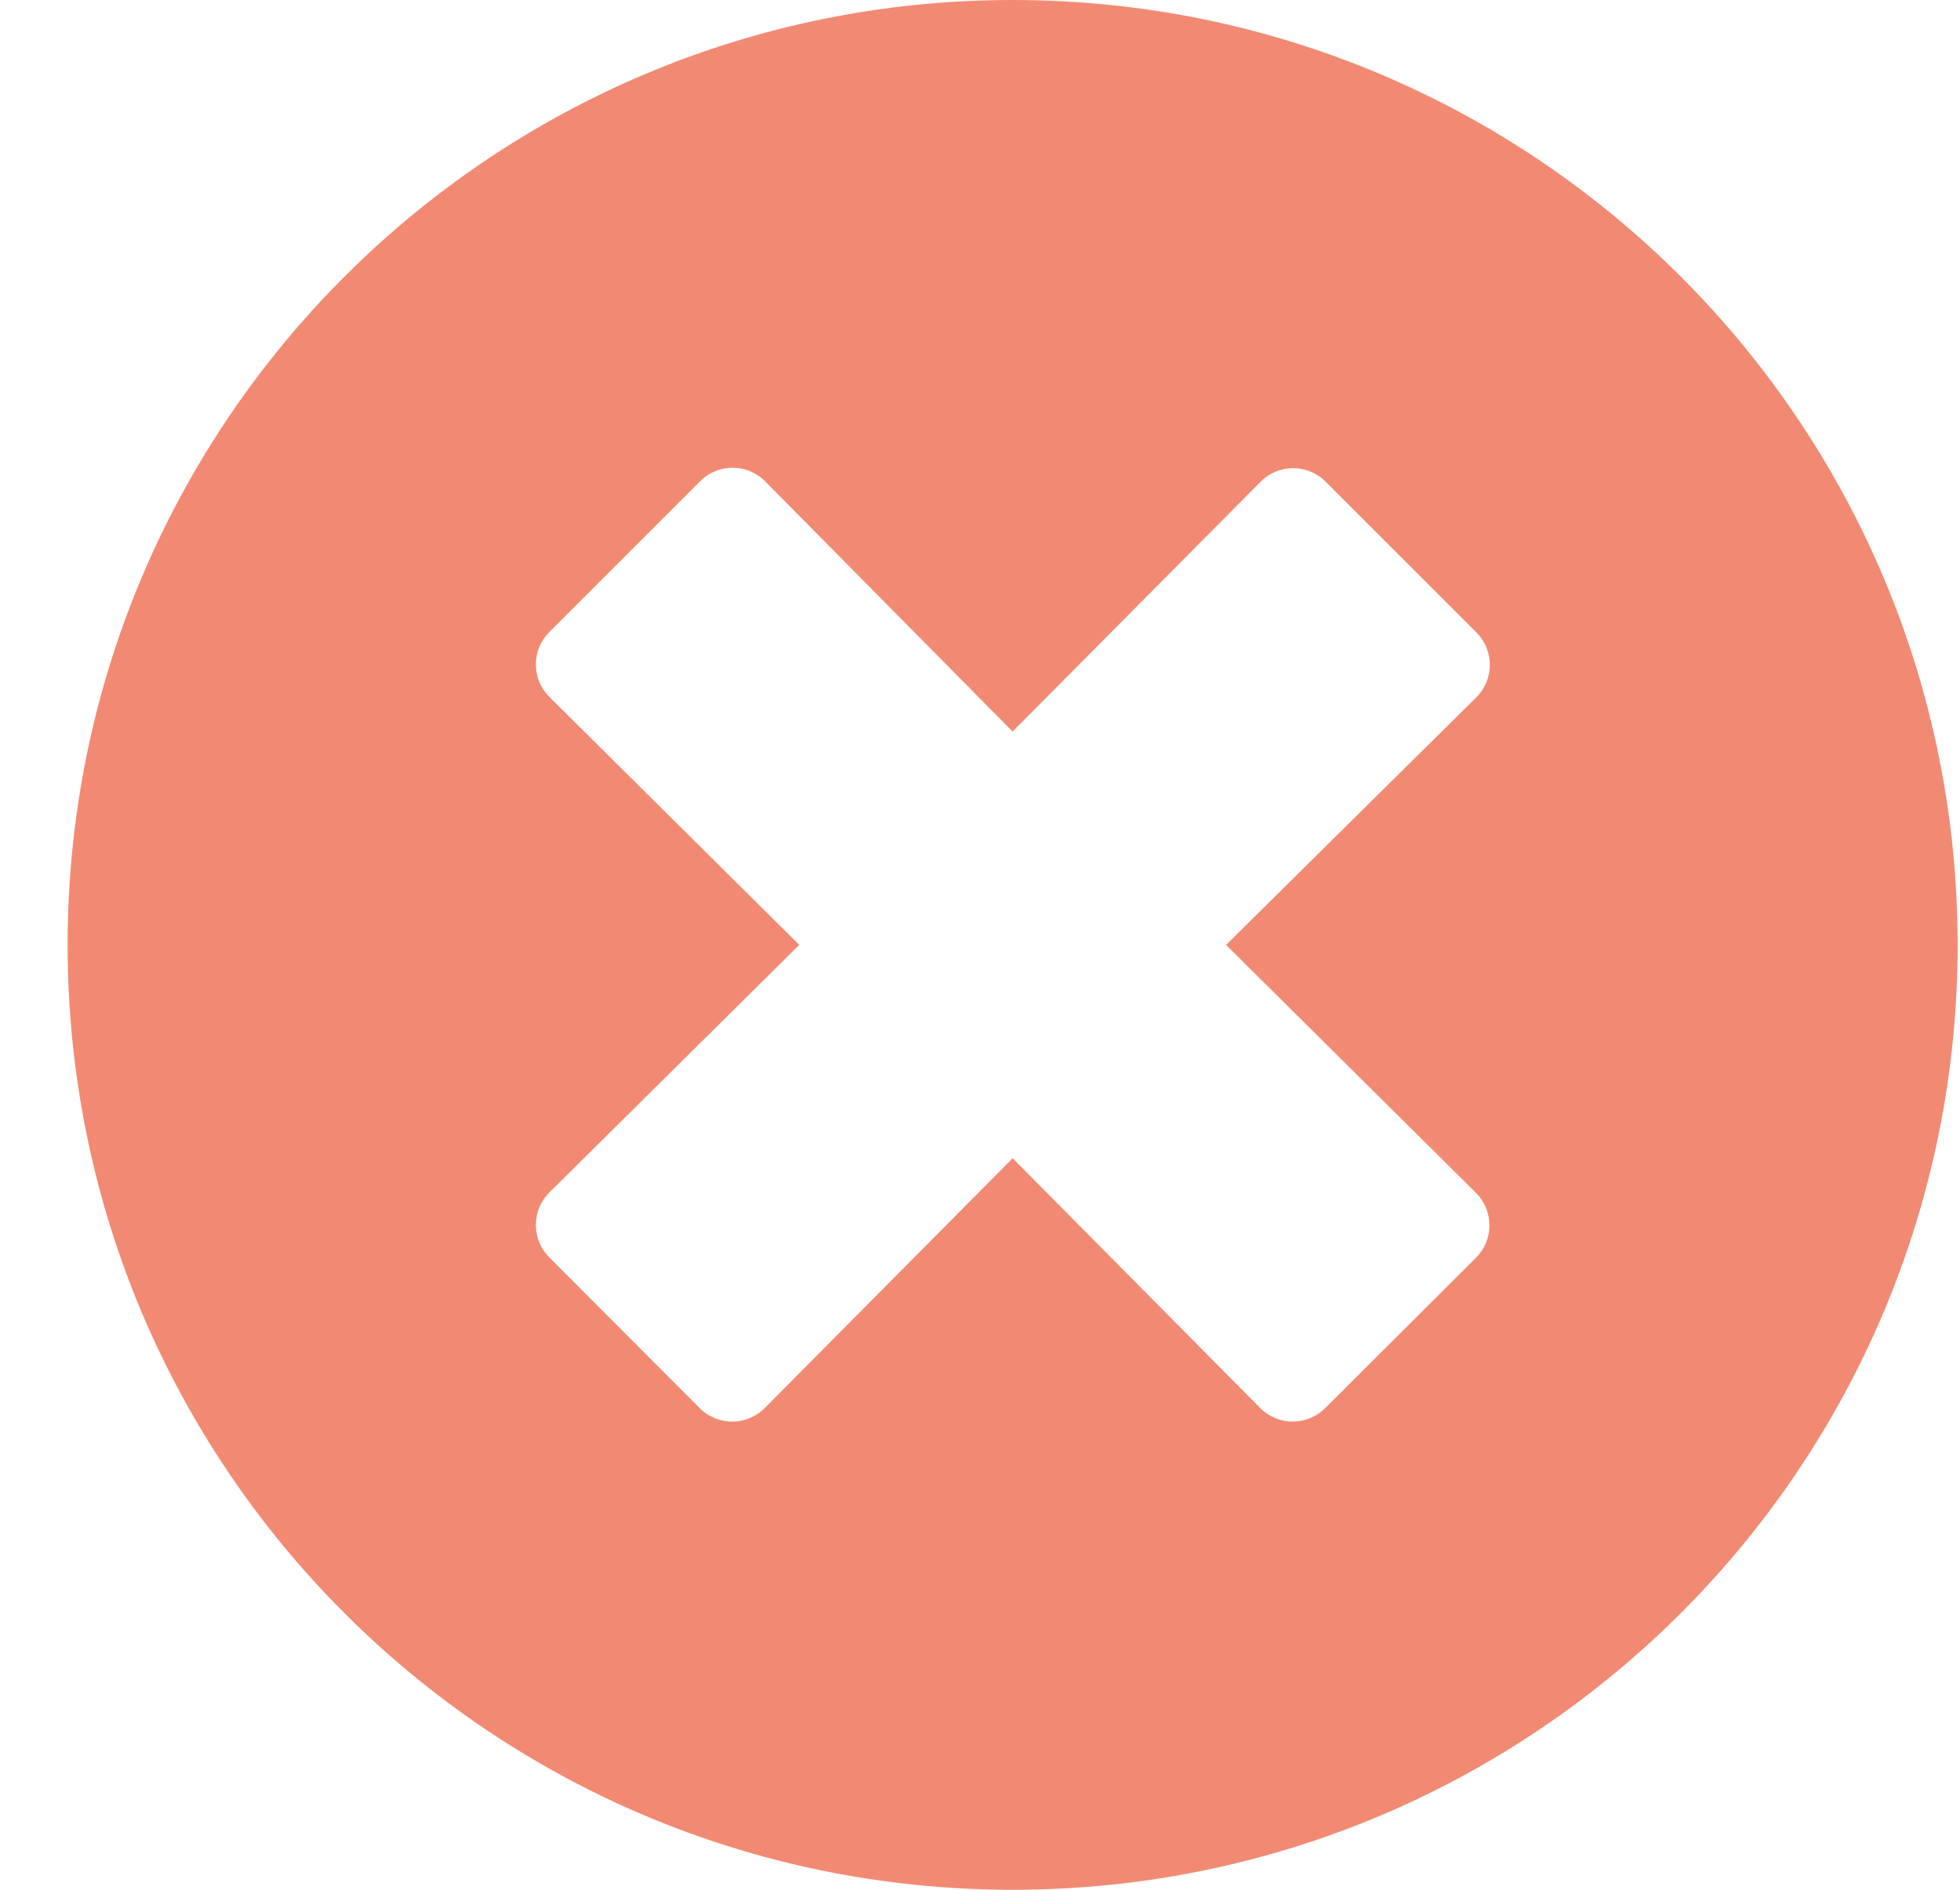
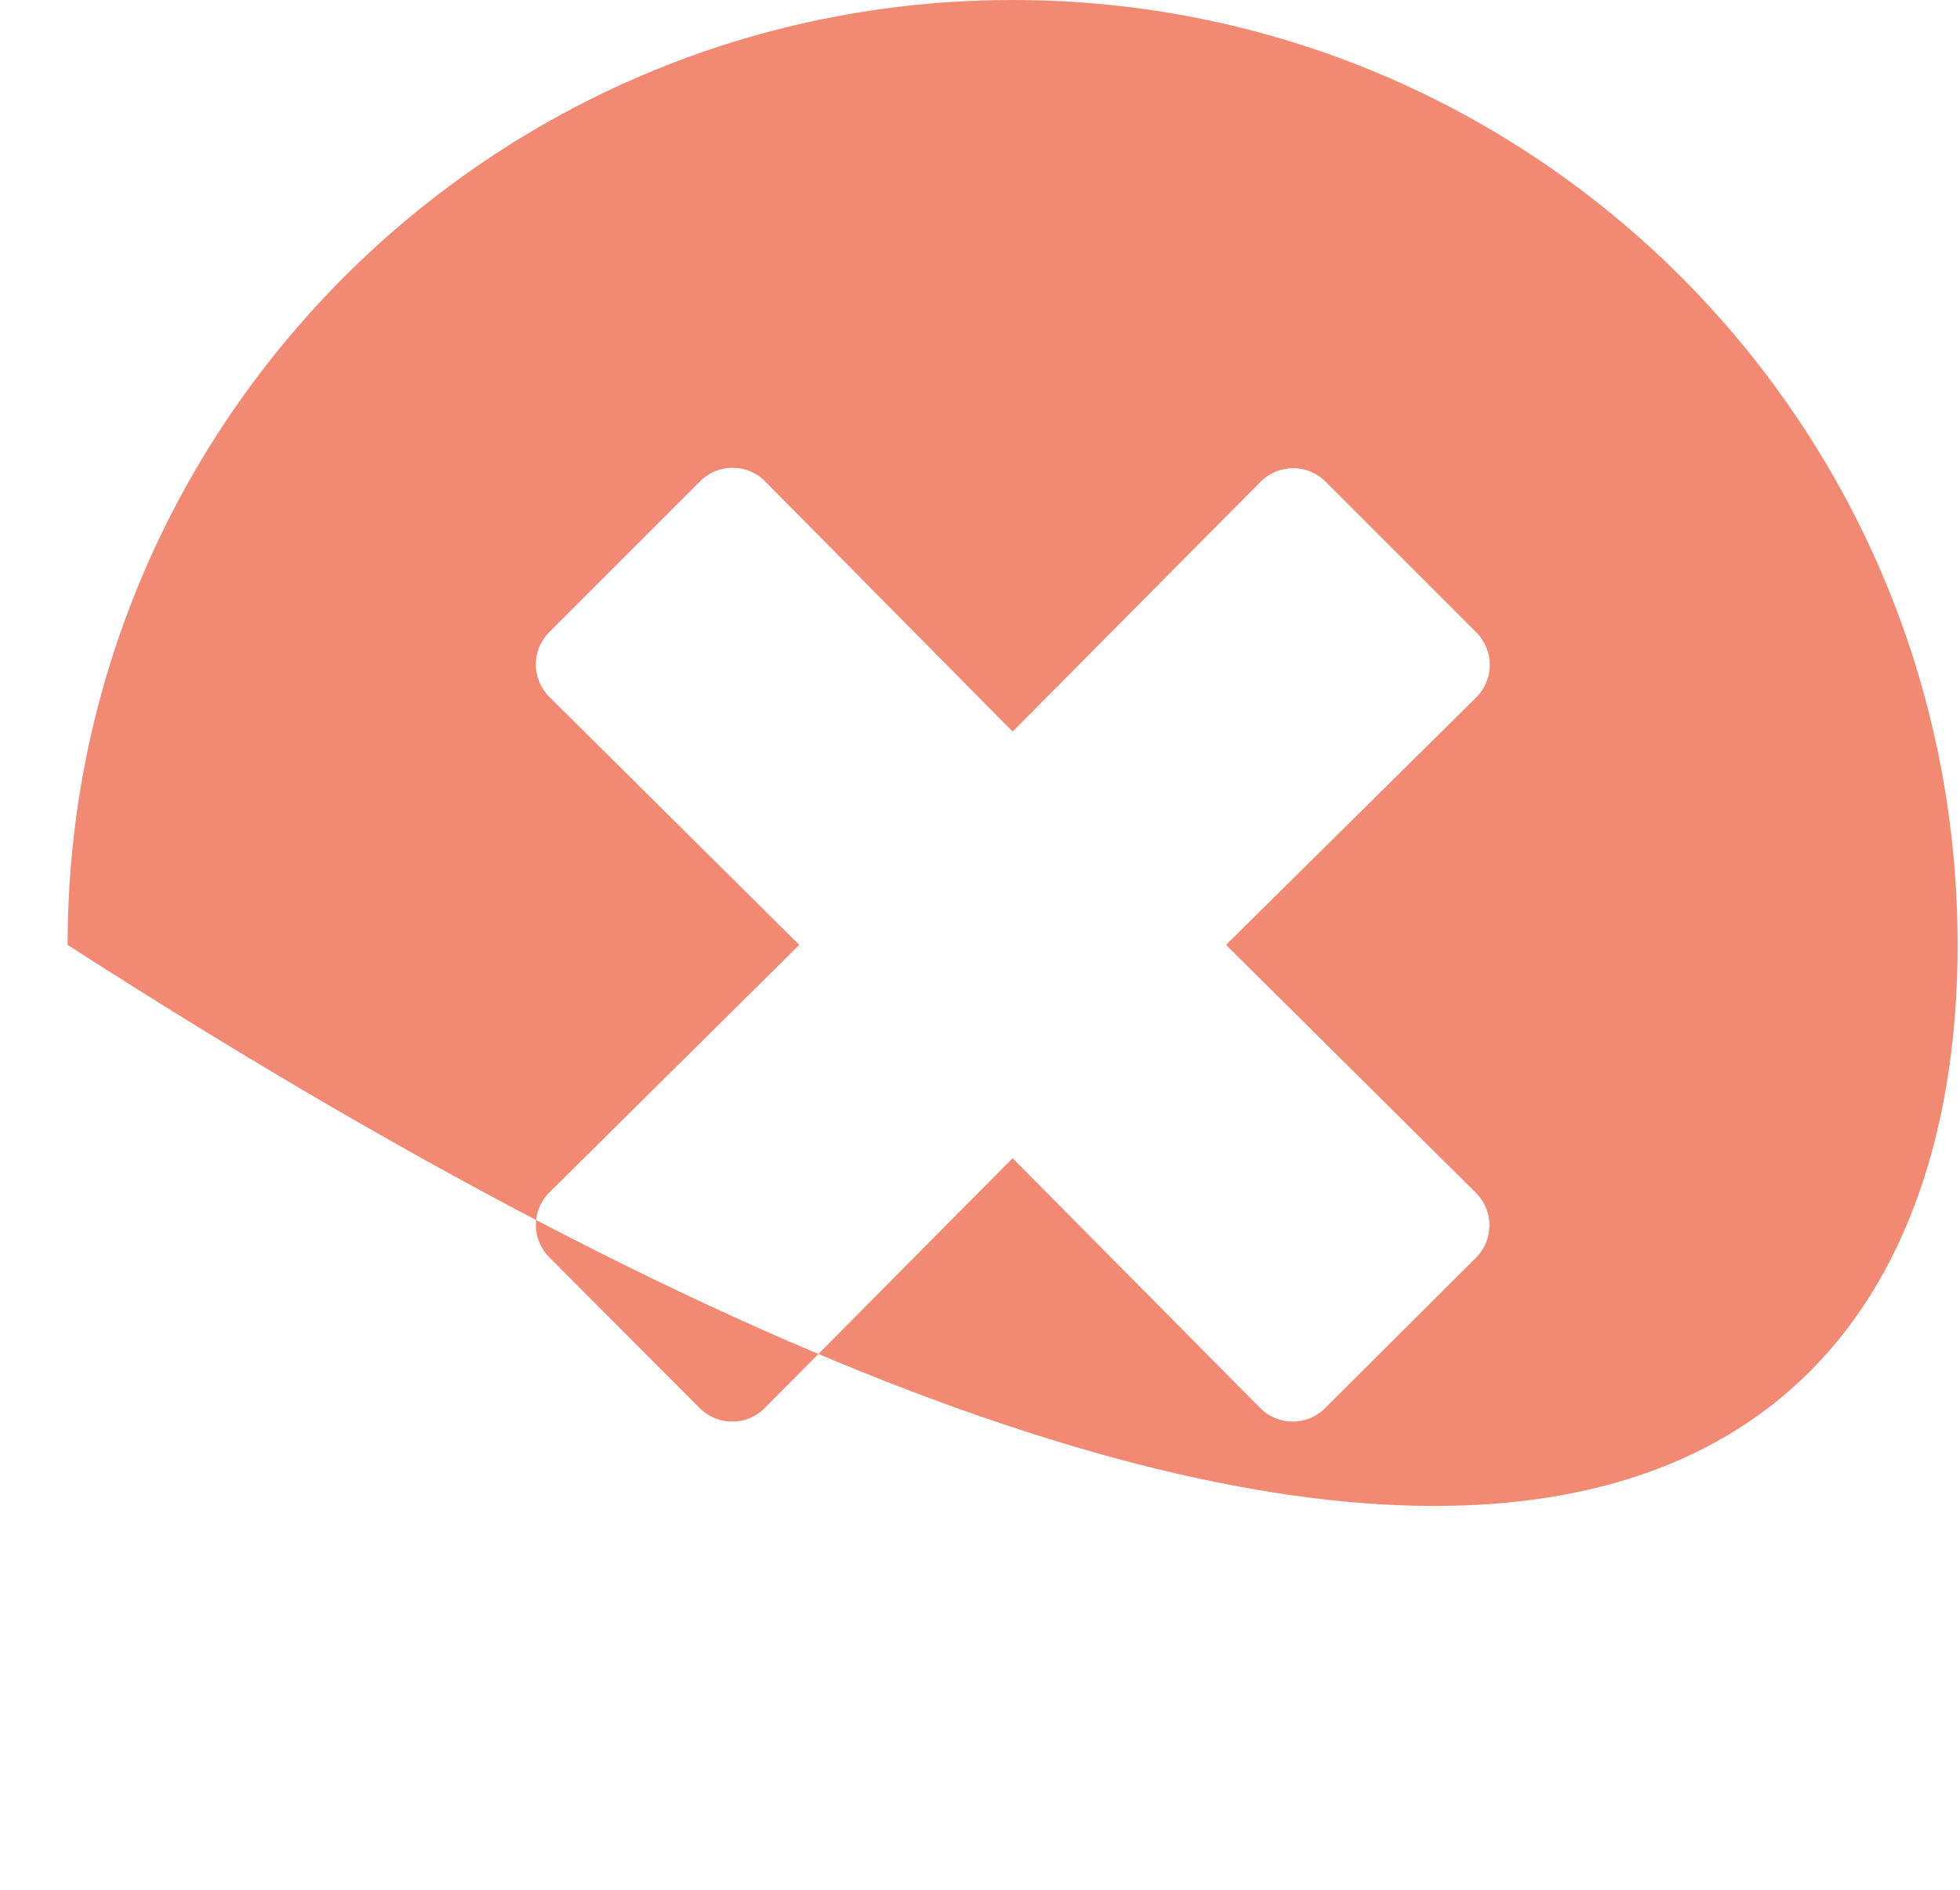
<svg xmlns="http://www.w3.org/2000/svg" width="28" height="27" viewBox="0 0 28 27" fill="none">
-   <path d="M14.466 0C7.009 0 0.966 6.042 0.966 13.5C0.966 20.958 7.009 27 14.466 27C21.924 27 27.966 20.958 27.966 13.5C27.966 6.042 21.924 0 14.466 0ZM21.086 17.044C21.341 17.3 21.341 17.713 21.086 17.969L18.93 20.119C18.674 20.375 18.261 20.375 18.005 20.119L14.466 16.548L10.923 20.119C10.667 20.375 10.253 20.375 9.997 20.119L7.847 17.964C7.591 17.708 7.591 17.294 7.847 17.038L11.418 13.5L7.847 9.956C7.591 9.7 7.591 9.287 7.847 9.031L10.003 6.875C10.258 6.619 10.672 6.619 10.928 6.875L14.466 10.452L18.01 6.881C18.266 6.625 18.68 6.625 18.936 6.881L21.091 9.036C21.347 9.292 21.347 9.706 21.091 9.962L17.515 13.5L21.086 17.044Z" fill="#F28A73" />
+   <path d="M14.466 0C7.009 0 0.966 6.042 0.966 13.5C21.924 27 27.966 20.958 27.966 13.5C27.966 6.042 21.924 0 14.466 0ZM21.086 17.044C21.341 17.3 21.341 17.713 21.086 17.969L18.93 20.119C18.674 20.375 18.261 20.375 18.005 20.119L14.466 16.548L10.923 20.119C10.667 20.375 10.253 20.375 9.997 20.119L7.847 17.964C7.591 17.708 7.591 17.294 7.847 17.038L11.418 13.5L7.847 9.956C7.591 9.7 7.591 9.287 7.847 9.031L10.003 6.875C10.258 6.619 10.672 6.619 10.928 6.875L14.466 10.452L18.01 6.881C18.266 6.625 18.68 6.625 18.936 6.881L21.091 9.036C21.347 9.292 21.347 9.706 21.091 9.962L17.515 13.5L21.086 17.044Z" fill="#F28A73" />
</svg>